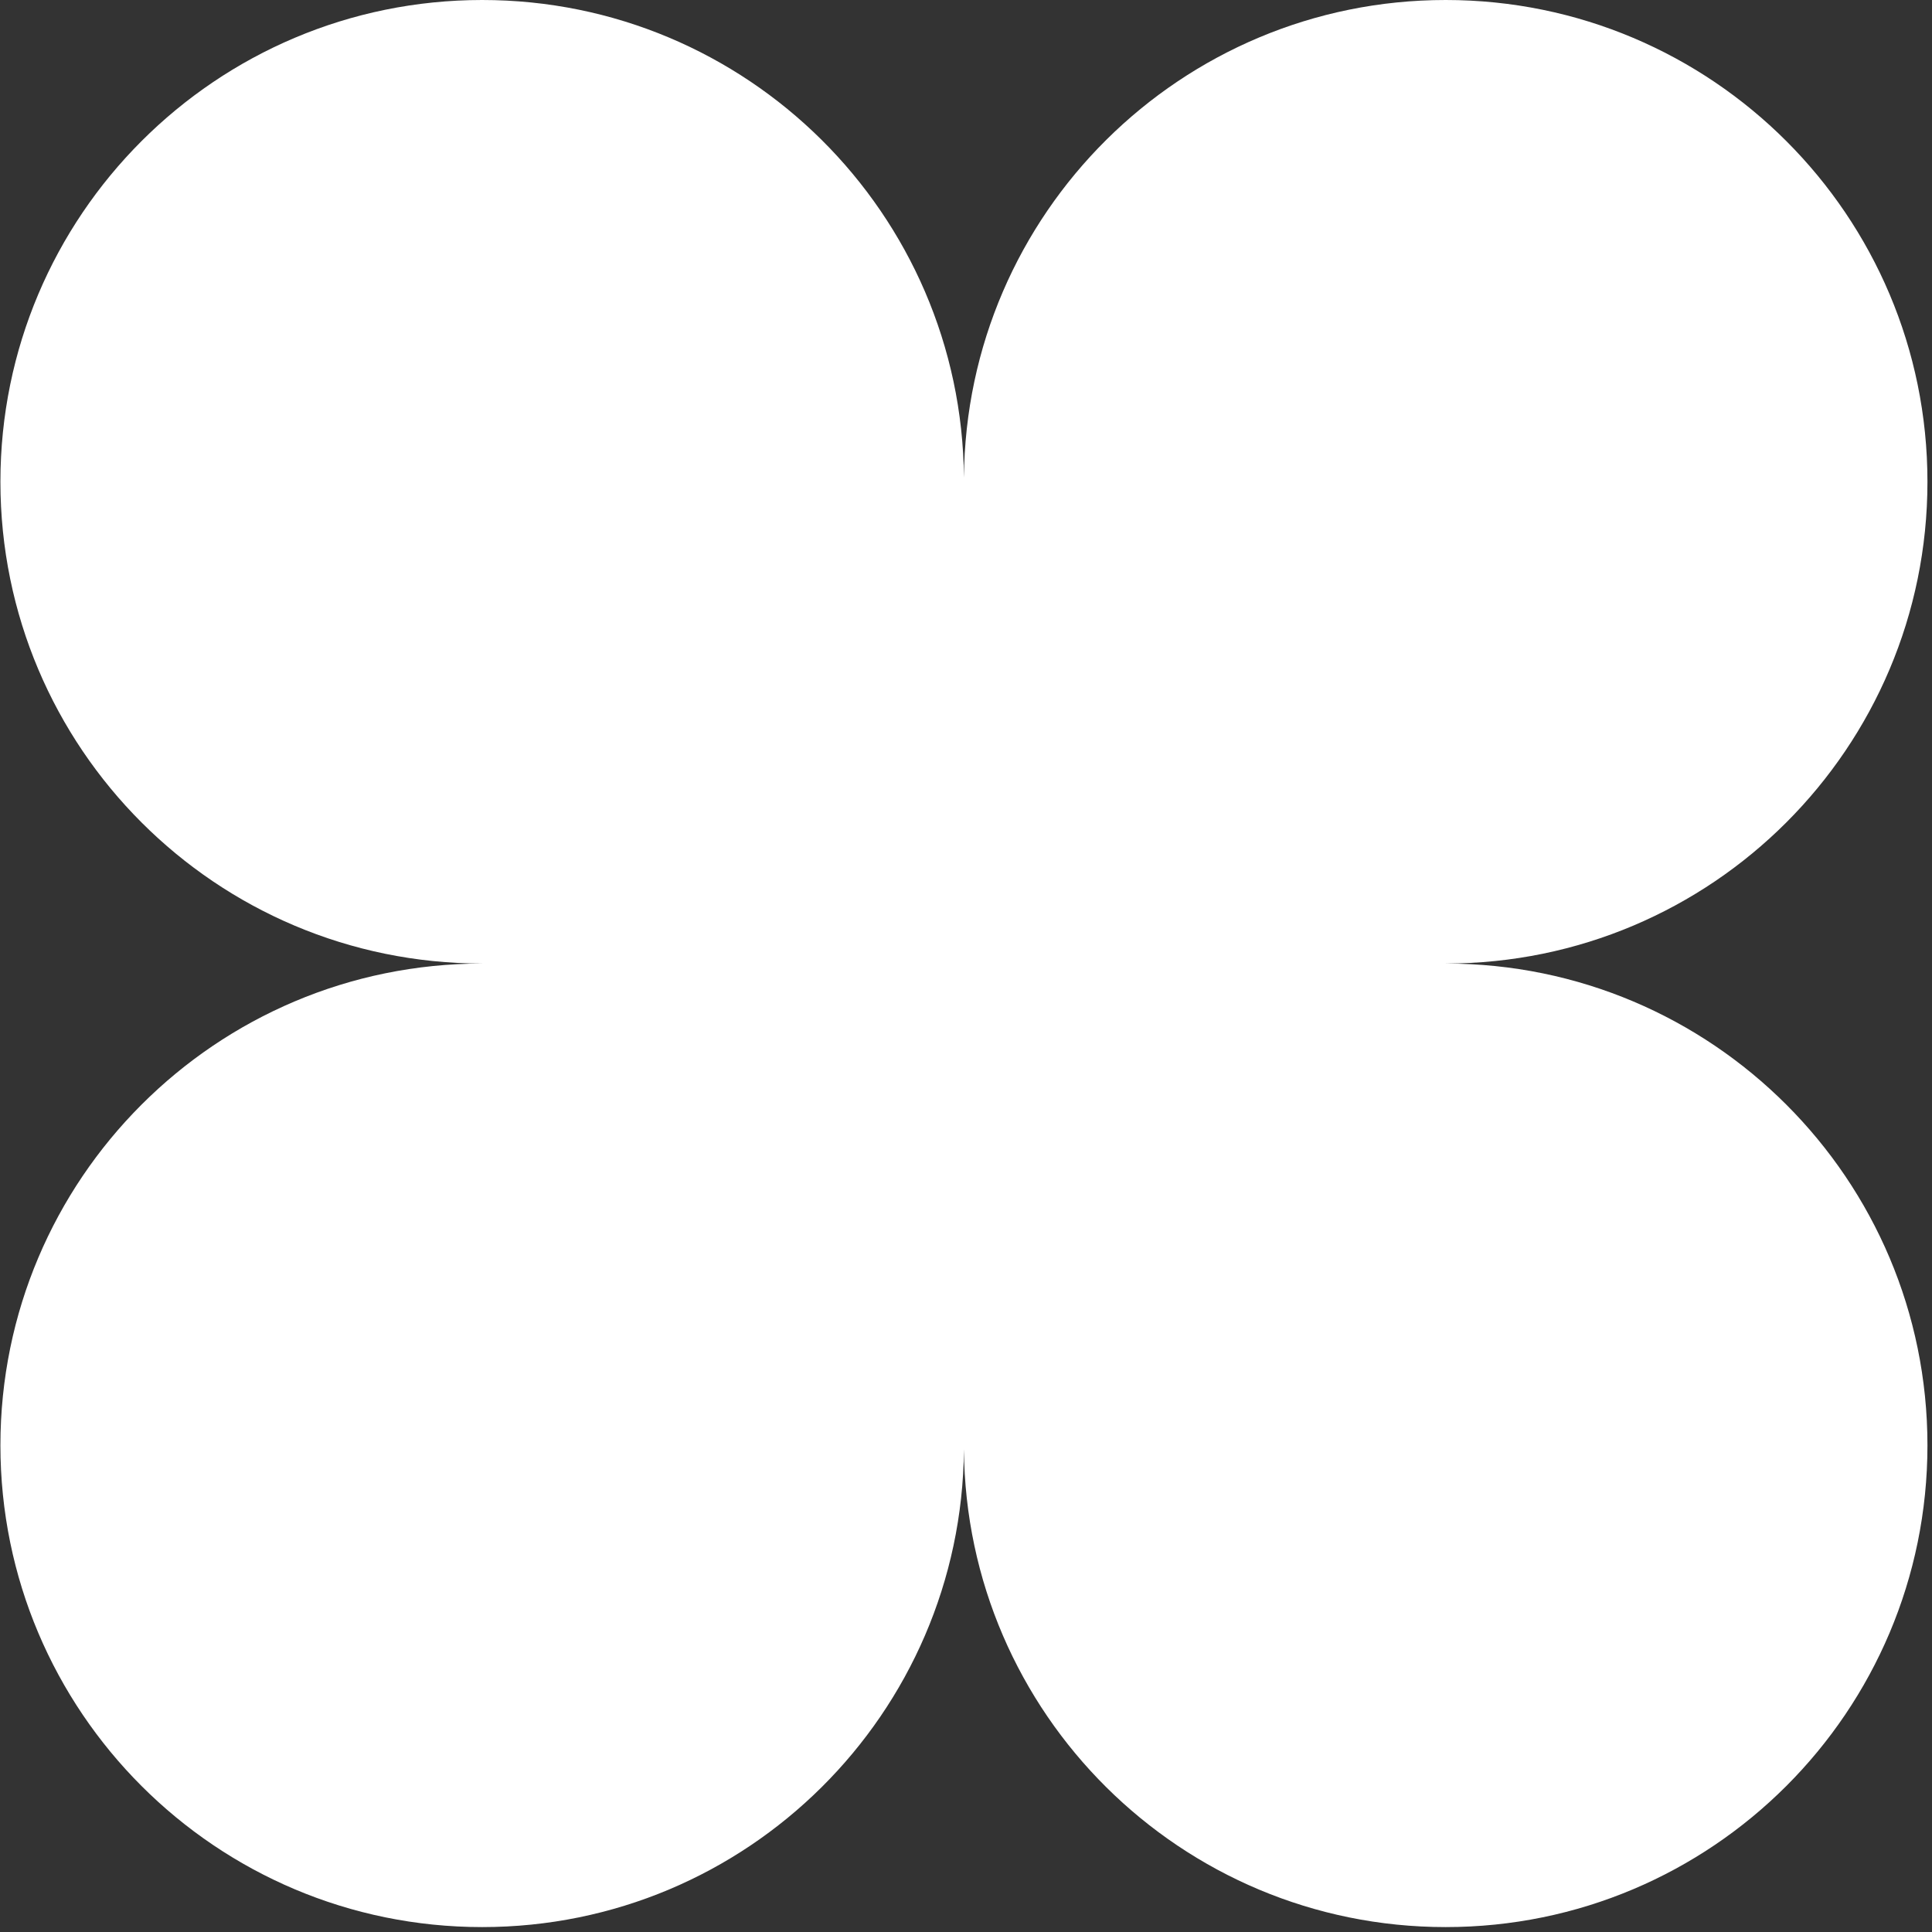
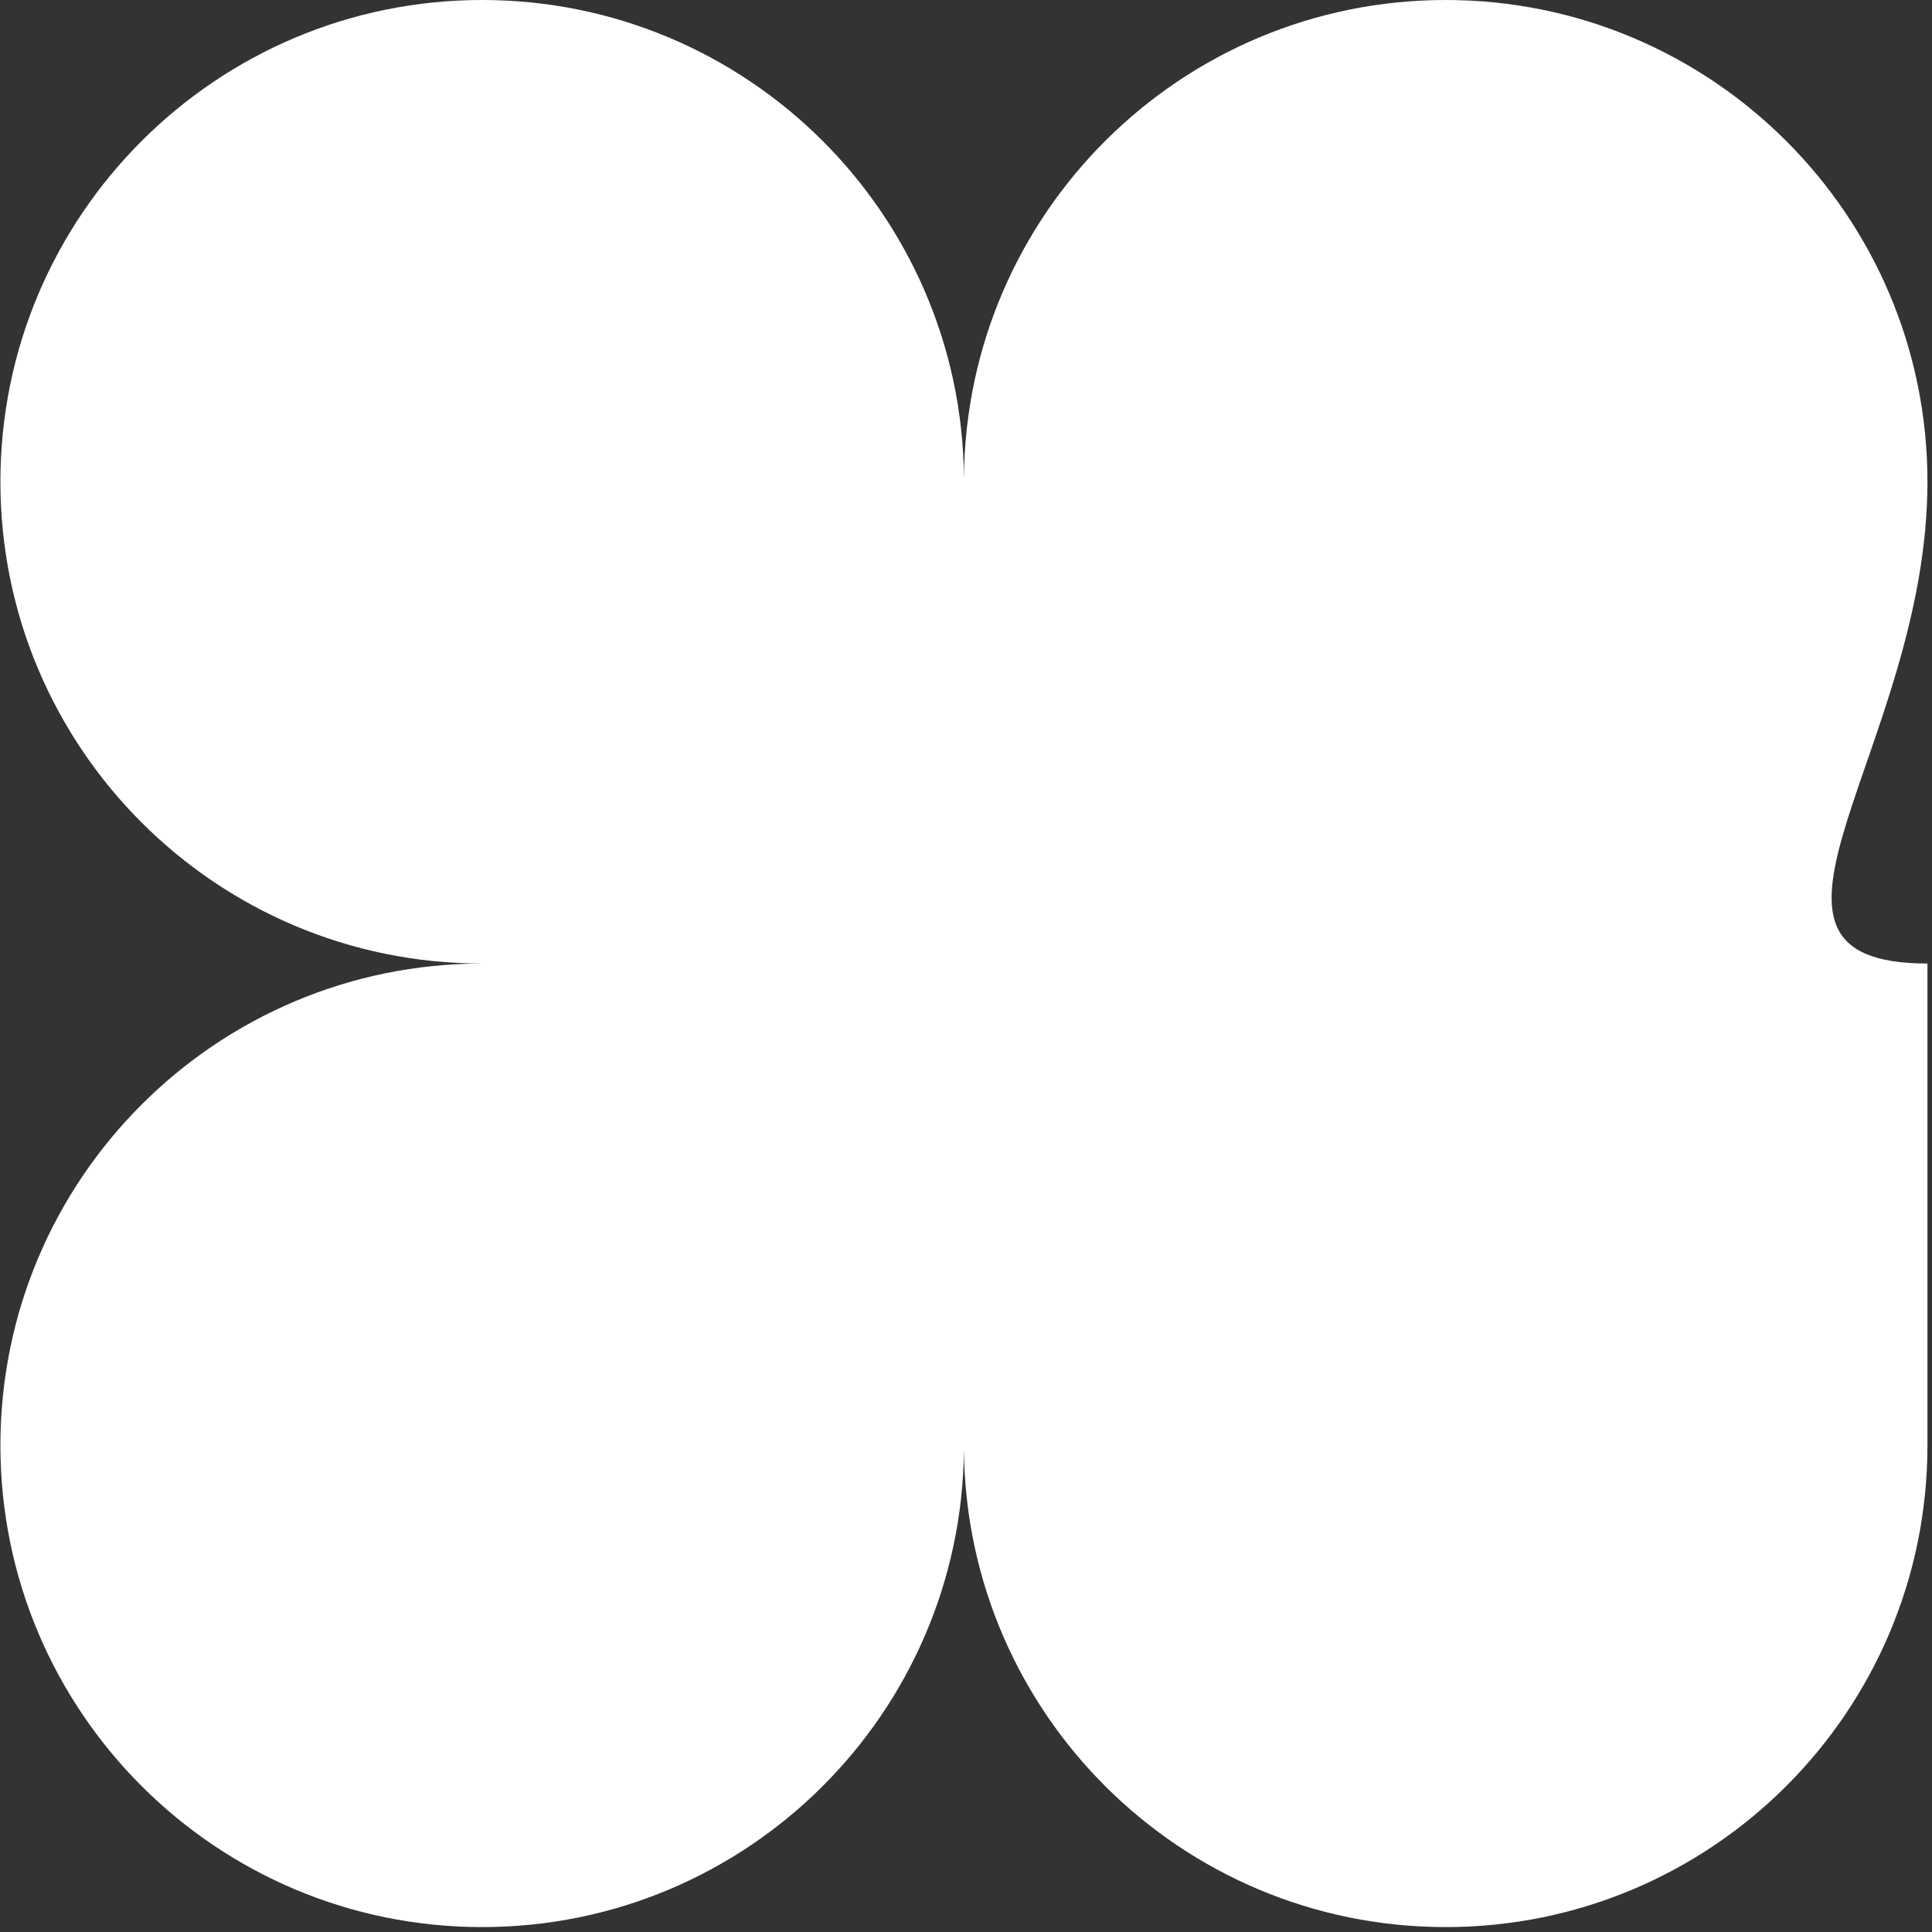
<svg xmlns="http://www.w3.org/2000/svg" width="127" height="127" viewBox="0 0 127 127" fill="none">
  <rect x="0" y="0" width="127" height="127" fill="#333333" stroke="none" />
-   <path fill-rule="evenodd" clip-rule="evenodd" d="M31.696 63.338H31.699V63.339H31.696C14.206 63.339 0.027 77.518 0.027 95.008C0.027 112.498 14.206 126.677 31.696 126.677C49.099 126.677 63.223 112.64 63.364 95.271C63.505 112.64 77.63 126.677 95.032 126.677C112.523 126.677 126.701 112.498 126.701 95.008C126.701 77.519 112.525 63.342 95.037 63.339V63.338C112.525 63.335 126.701 49.158 126.701 31.669C126.701 14.179 112.523 0 95.032 0C77.63 0 63.505 14.037 63.364 31.406C63.223 14.037 49.099 0 31.696 0C14.206 0 0.027 14.179 0.027 31.669C0.027 49.159 14.206 63.338 31.696 63.338Z" fill="white" />
+   <path fill-rule="evenodd" clip-rule="evenodd" d="M31.696 63.338H31.699V63.339H31.696C14.206 63.339 0.027 77.518 0.027 95.008C0.027 112.498 14.206 126.677 31.696 126.677C49.099 126.677 63.223 112.64 63.364 95.271C63.505 112.64 77.63 126.677 95.032 126.677C112.523 126.677 126.701 112.498 126.701 95.008V63.338C112.525 63.335 126.701 49.158 126.701 31.669C126.701 14.179 112.523 0 95.032 0C77.63 0 63.505 14.037 63.364 31.406C63.223 14.037 49.099 0 31.696 0C14.206 0 0.027 14.179 0.027 31.669C0.027 49.159 14.206 63.338 31.696 63.338Z" fill="white" />
</svg>